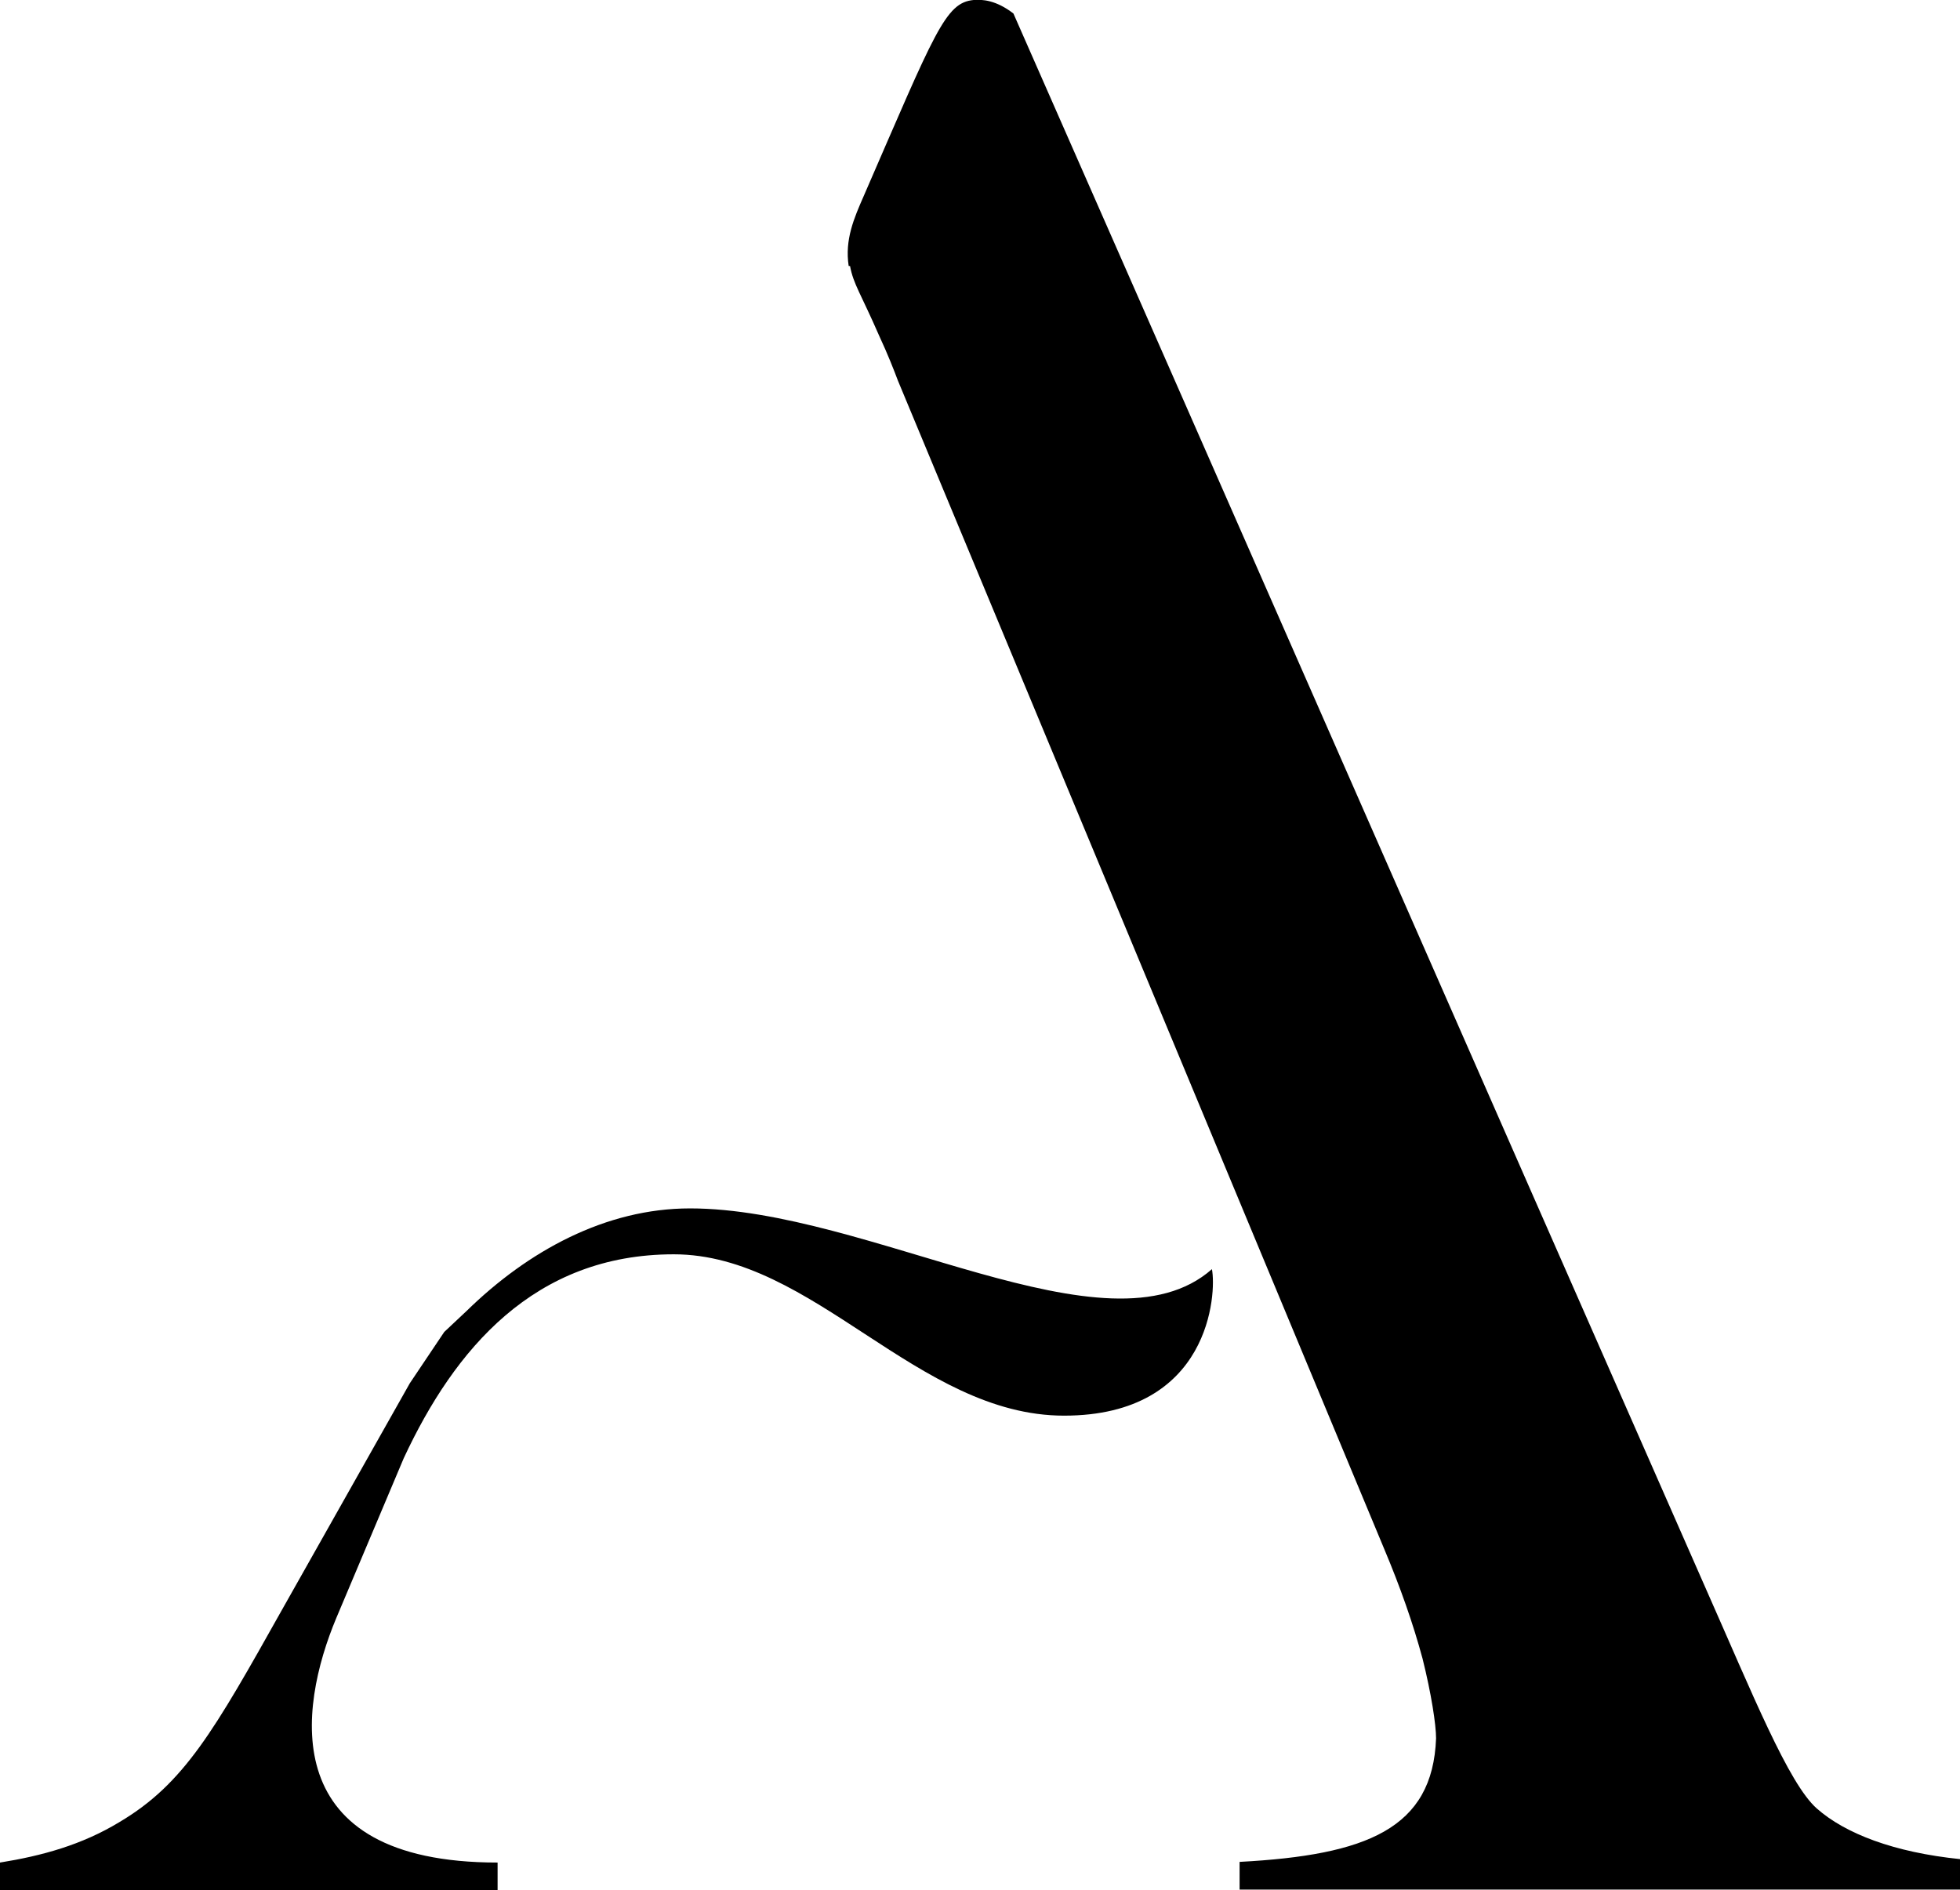
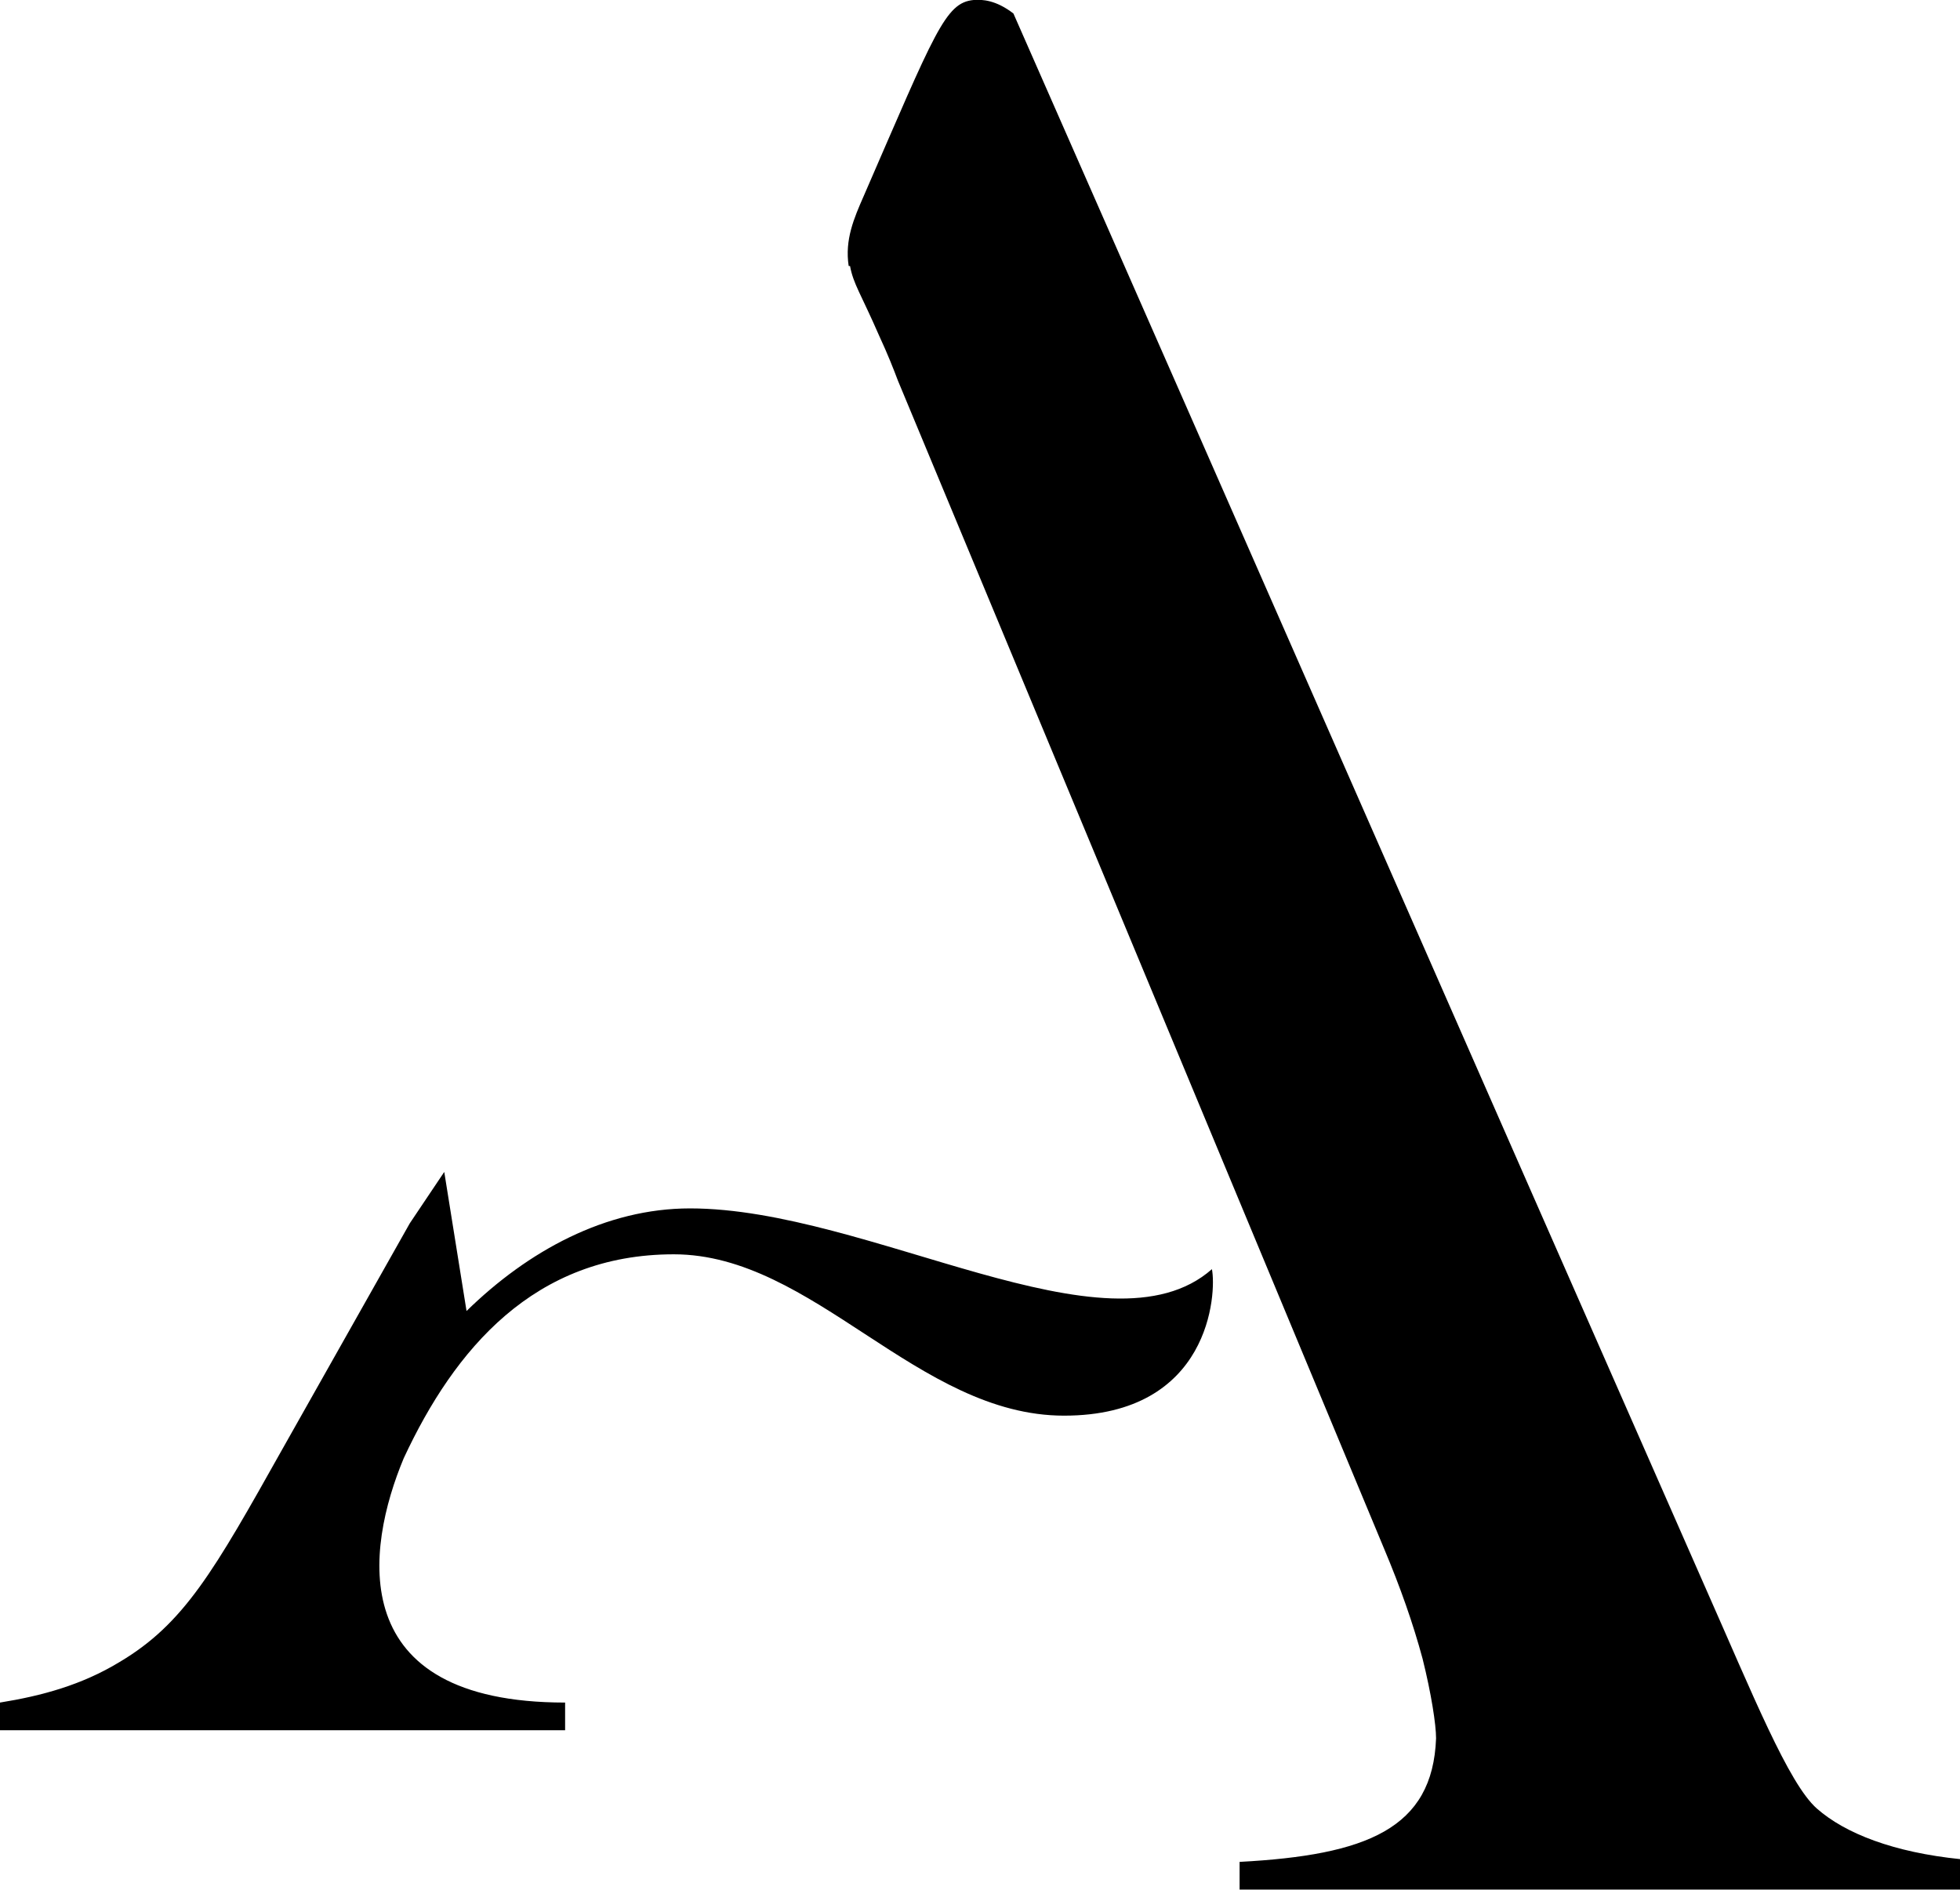
<svg xmlns="http://www.w3.org/2000/svg" version="1.1" viewBox="0 0 290.3 280">
  <g>
    <g id="Layer_1">
-       <path d="M125.7,39.4c-.6-3.9.8-7.1,2.2-10.3C138.5,4.7,140,.4,144.2,0c1.3-.1,3.3,0,5.9,2,34.2,77.7,68.3,155.5,102.5,233.2,7,15.8,12.3,29,16.5,32.7,4.2,3.7,11.4,6.5,21.3,7.5v4.5h-106.8v-4.1c18.8-1,28.6-4.9,29.1-18.3,0-2-.7-6.6-2-11.8-1.4-5.2-3.3-10.6-5.7-16.3l-23.9-57.4-48.1-115.6c-.6-1.6-1.5-3.9-2.8-6.7-2.7-6.2-3.8-7.6-4.3-10.3h0ZM69.1,194.2c9.1-8.9,20.6-15.2,33.1-15.2,26.5,0,61.9,22.6,77.3,9,.7,3.5-.2,21.7-21.9,21.7s-37.1-23.9-57.8-23.9-32.5,14.1-40,30.2l-10,23.7c-5.6,13.4-9,36.2,23.9,36.2v4.1H0v-4.1c6.2-1,12.1-2.6,17.7-6,9.6-5.7,14-13.5,24.1-31.5,6.3-11.2,12.6-22.3,18.9-33.5,1.7-2.5,3.4-5.1,5.1-7.6" />
+       <path d="M125.7,39.4c-.6-3.9.8-7.1,2.2-10.3C138.5,4.7,140,.4,144.2,0c1.3-.1,3.3,0,5.9,2,34.2,77.7,68.3,155.5,102.5,233.2,7,15.8,12.3,29,16.5,32.7,4.2,3.7,11.4,6.5,21.3,7.5v4.5h-106.8v-4.1c18.8-1,28.6-4.9,29.1-18.3,0-2-.7-6.6-2-11.8-1.4-5.2-3.3-10.6-5.7-16.3l-23.9-57.4-48.1-115.6c-.6-1.6-1.5-3.9-2.8-6.7-2.7-6.2-3.8-7.6-4.3-10.3h0ZM69.1,194.2c9.1-8.9,20.6-15.2,33.1-15.2,26.5,0,61.9,22.6,77.3,9,.7,3.5-.2,21.7-21.9,21.7s-37.1-23.9-57.8-23.9-32.5,14.1-40,30.2c-5.6,13.4-9,36.2,23.9,36.2v4.1H0v-4.1c6.2-1,12.1-2.6,17.7-6,9.6-5.7,14-13.5,24.1-31.5,6.3-11.2,12.6-22.3,18.9-33.5,1.7-2.5,3.4-5.1,5.1-7.6" />
    </g>
  </g>
</svg>